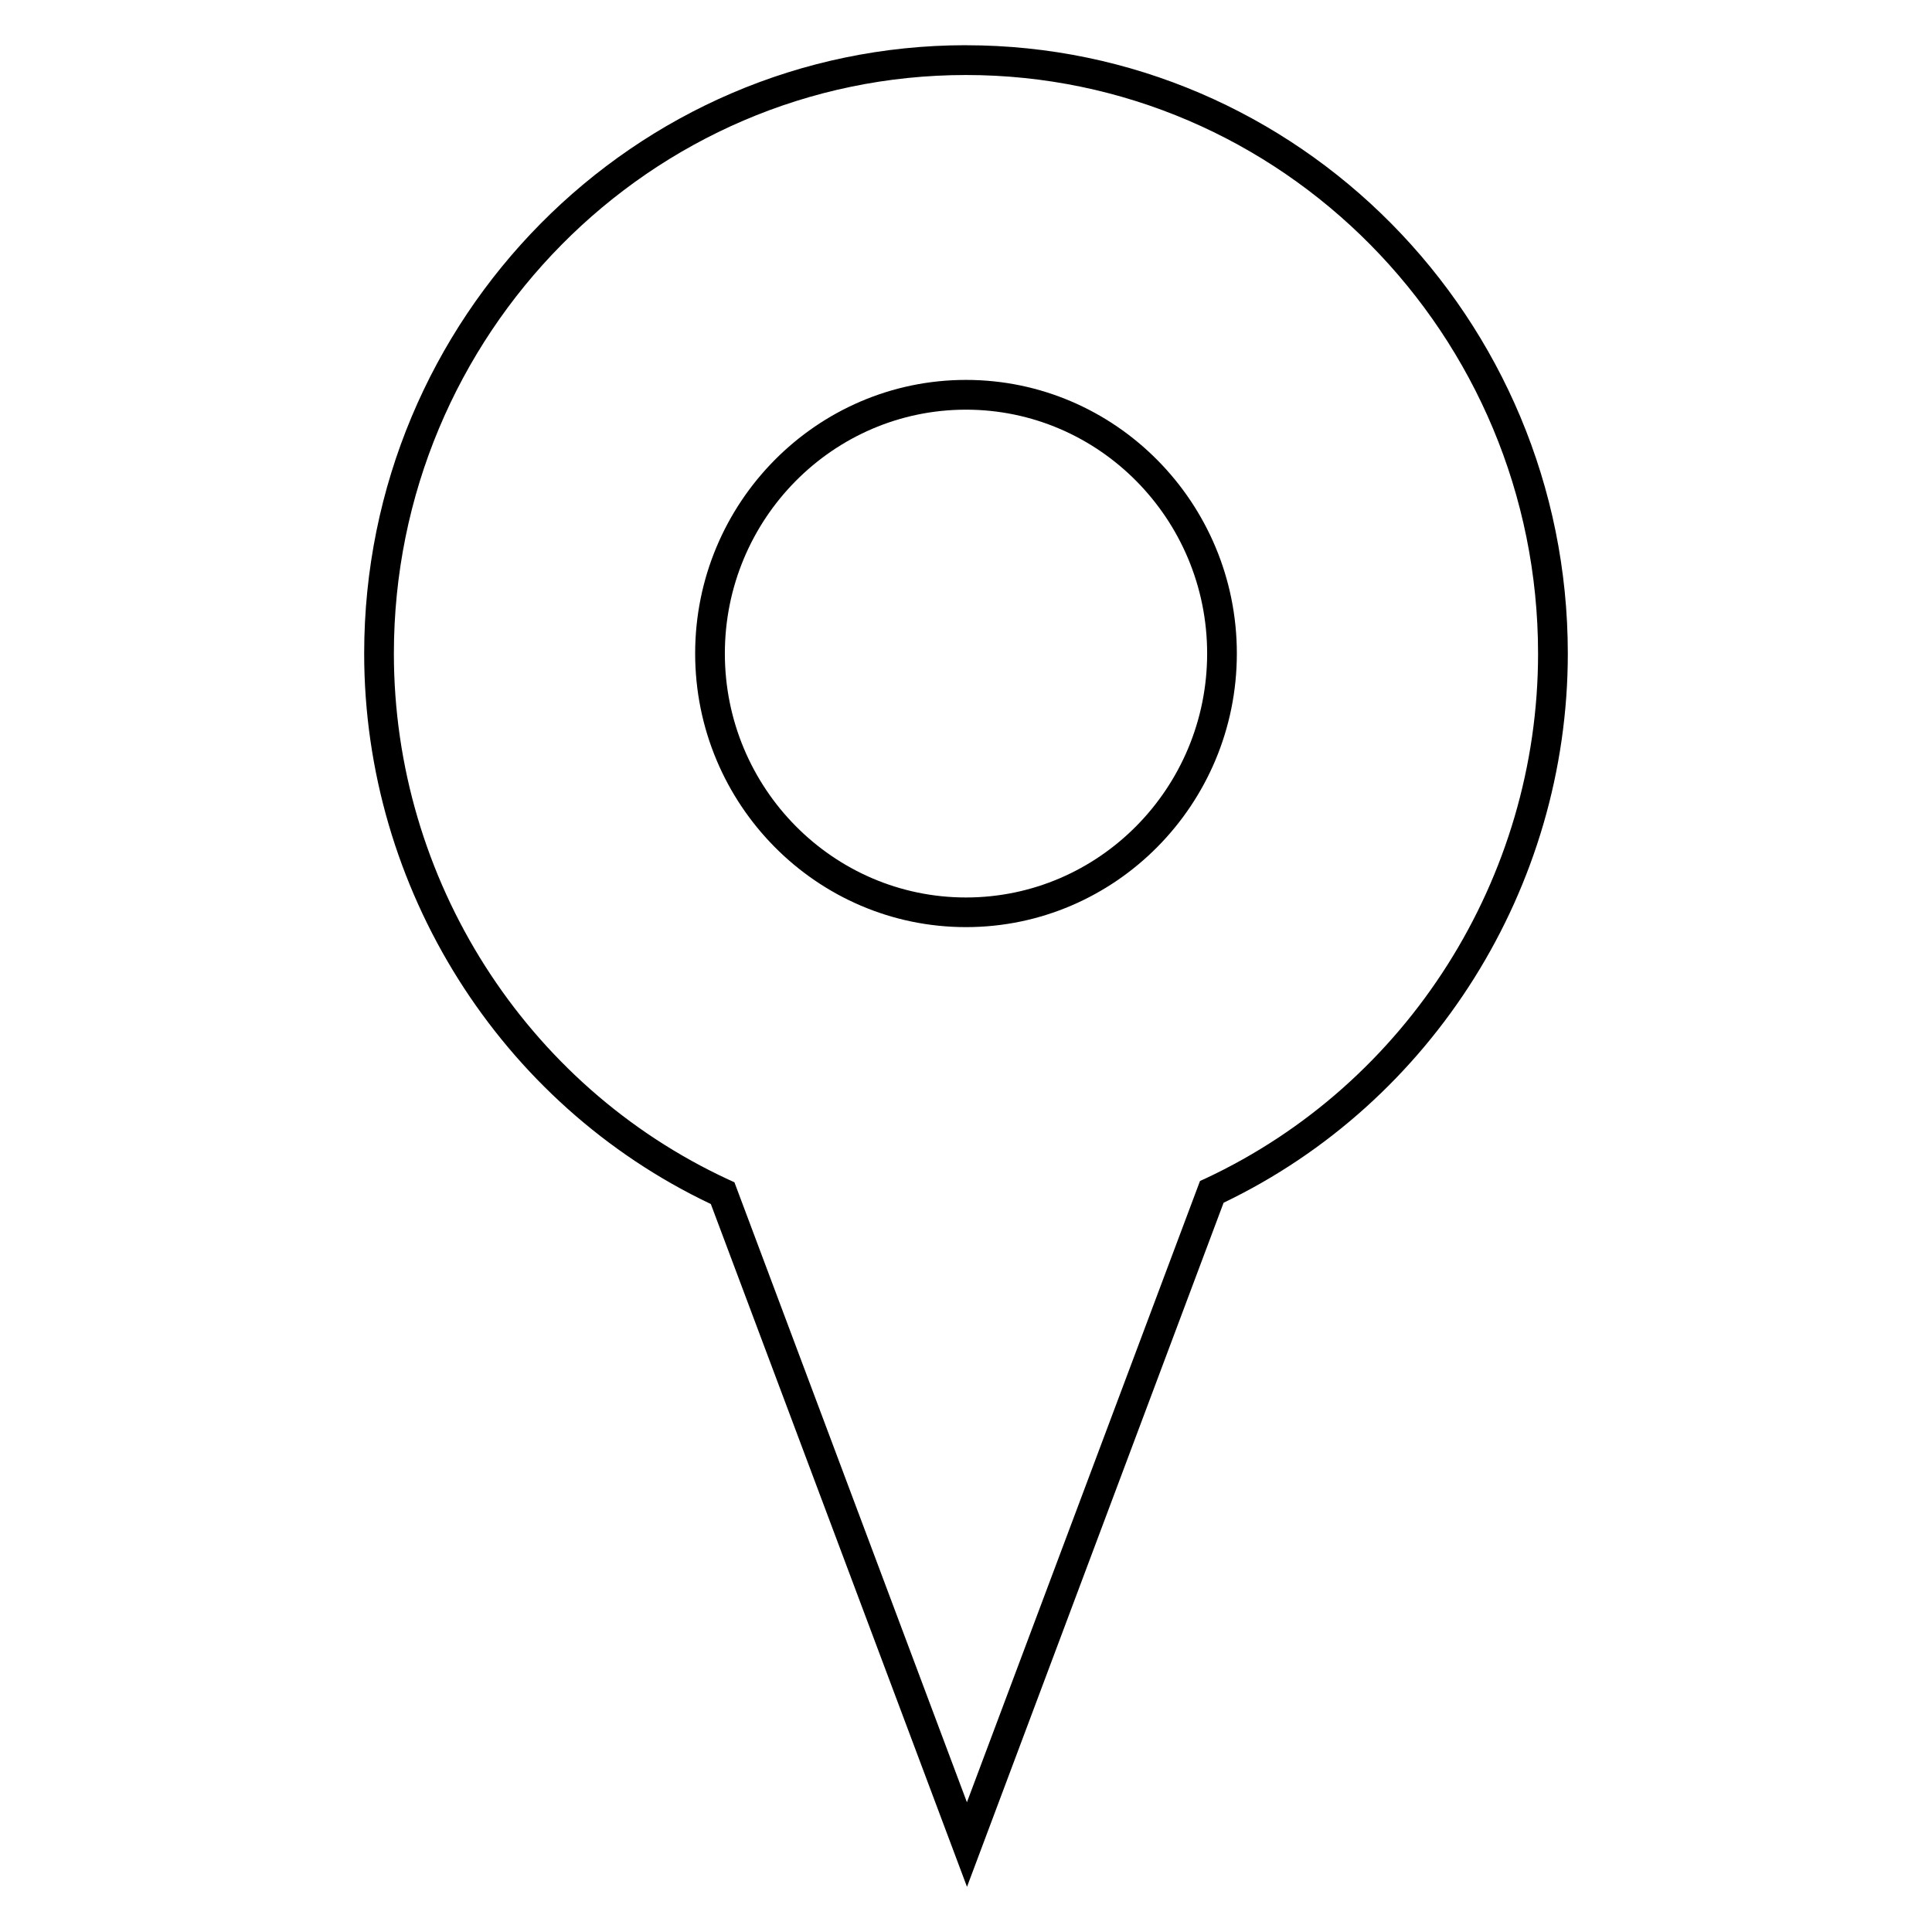
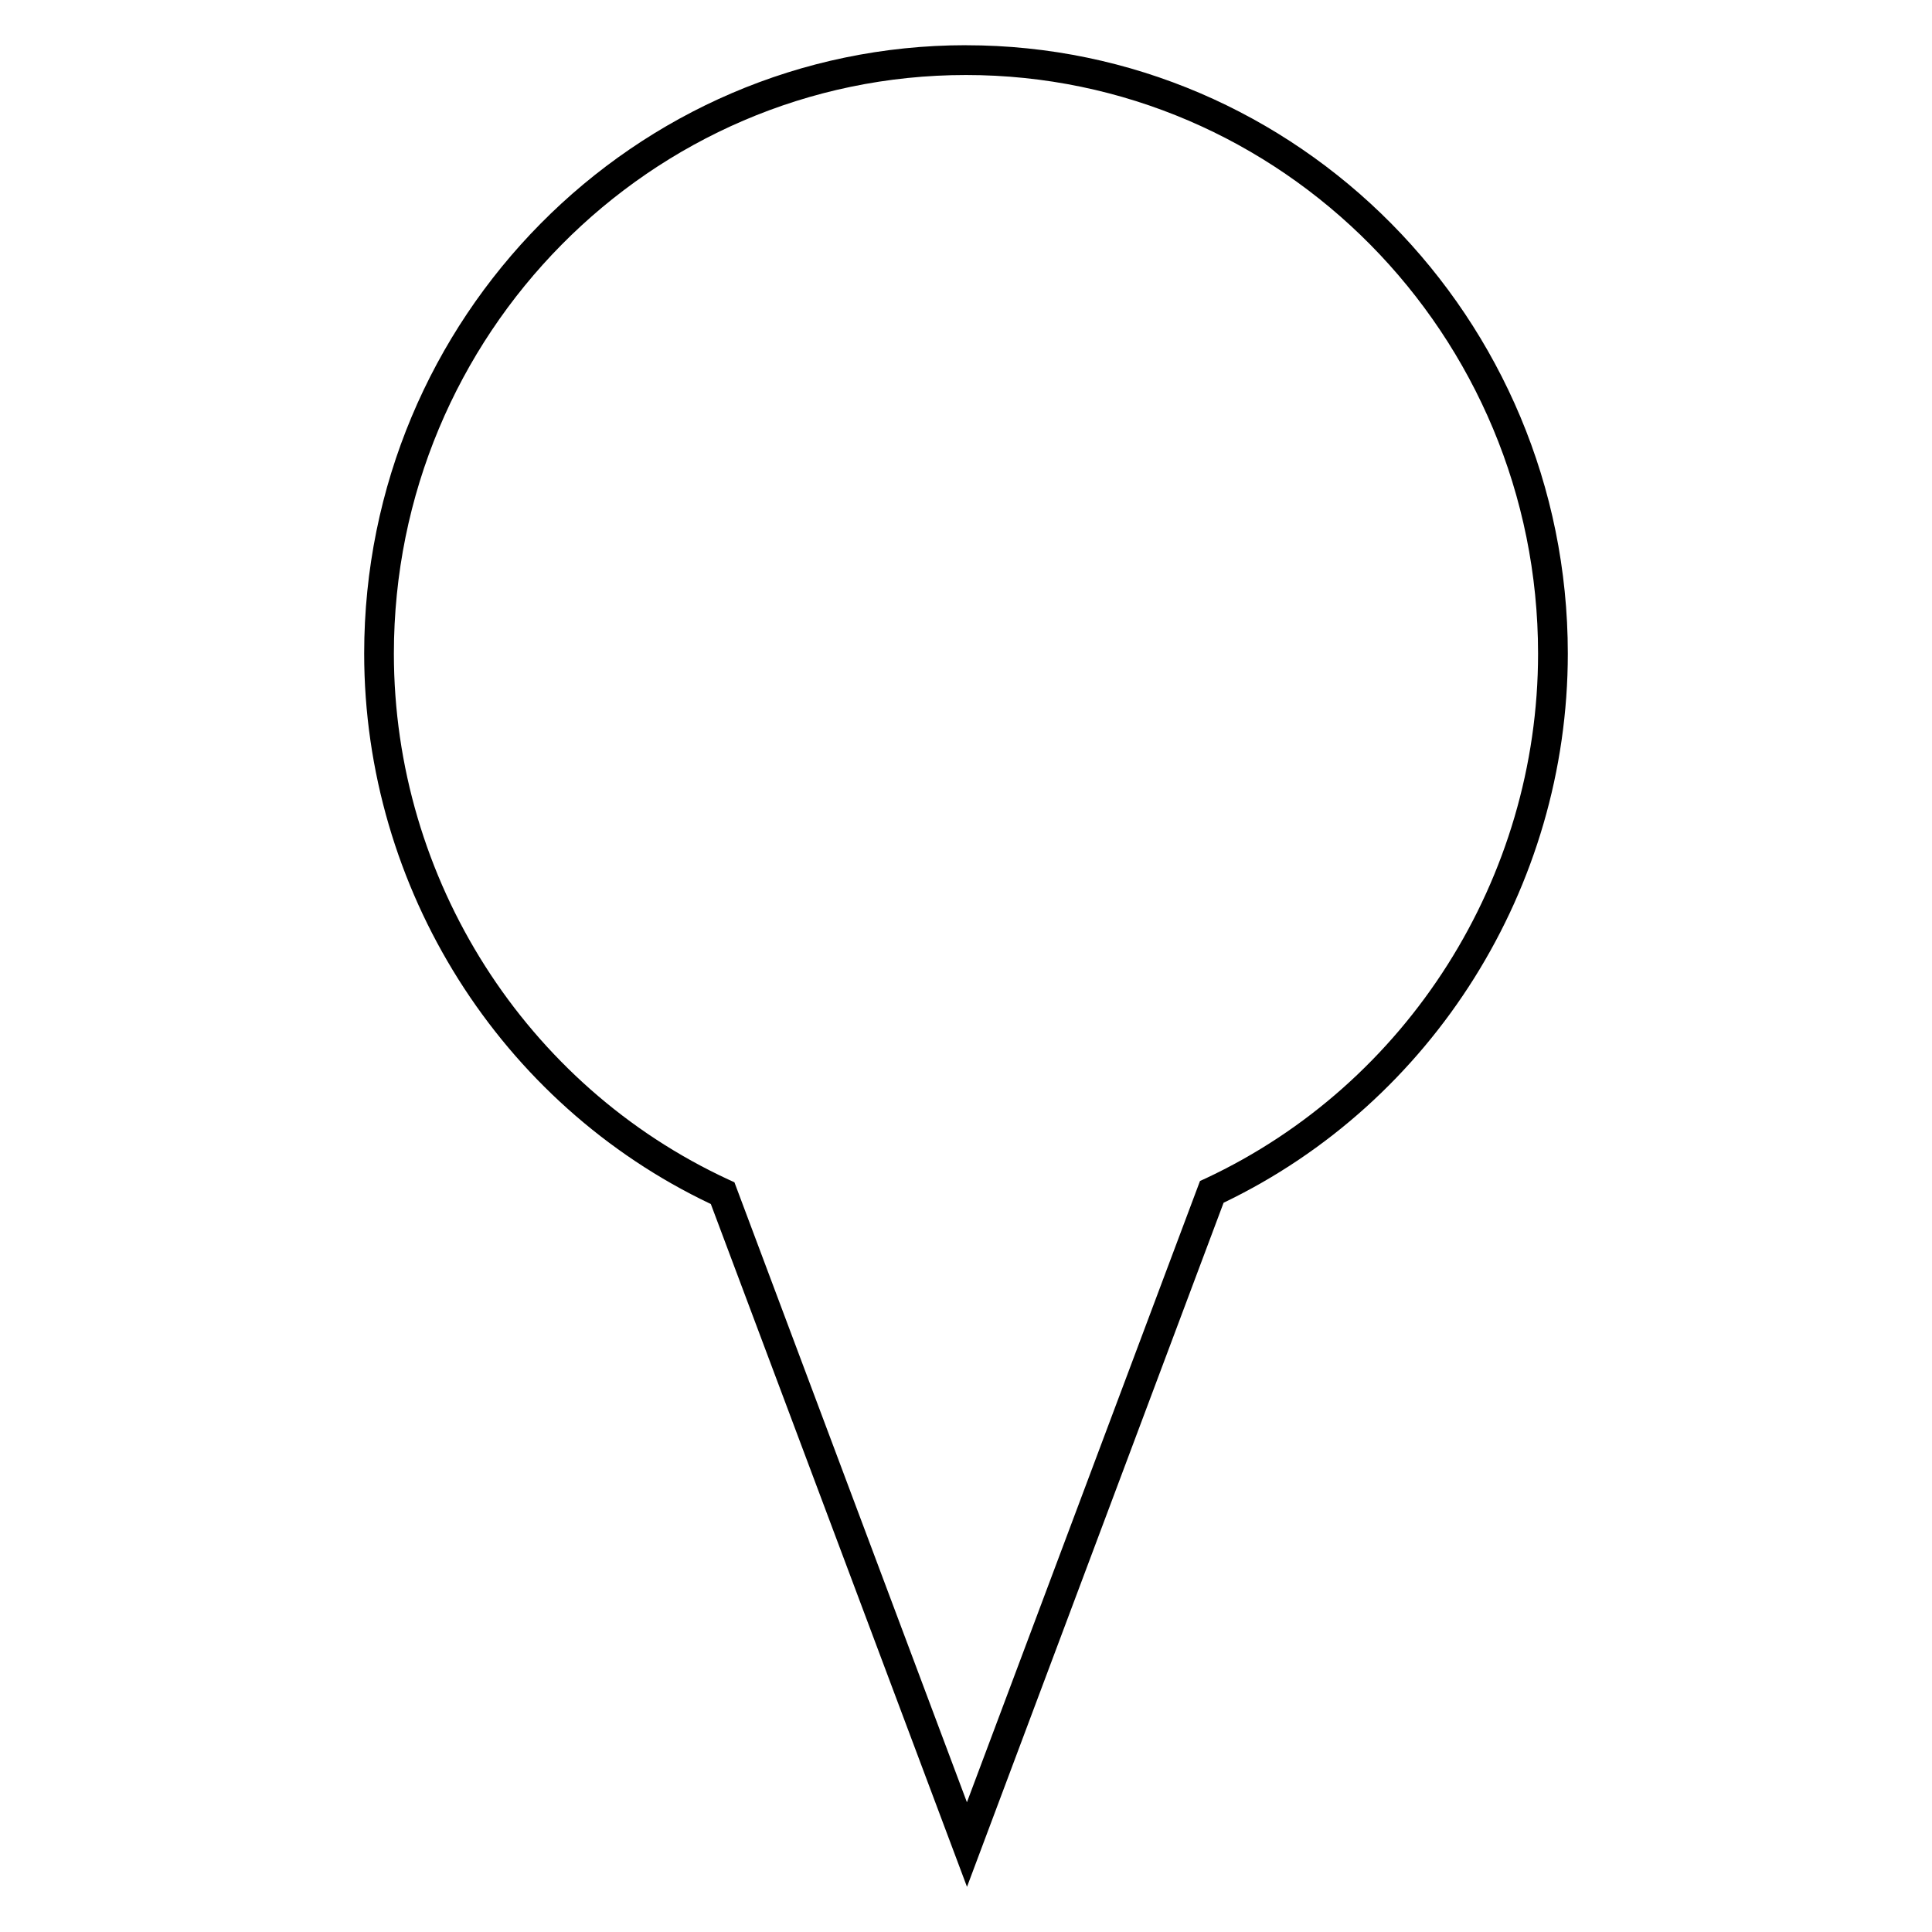
<svg xmlns="http://www.w3.org/2000/svg" fill="#000000" width="800px" height="800px" version="1.1" viewBox="144 144 512 512">
  <g>
-     <path d="m400 244.68c-39.582 0-71.777 32.527-71.777 72.5 0 39.988 32.195 72.516 71.777 72.516s71.777-32.527 71.777-72.516c0-39.973-32.199-72.5-71.777-72.5zm0 137.16c-35.234 0-63.906-29-63.906-64.645s28.652-64.629 63.906-64.629c35.25 0 63.906 29 63.906 64.629-0.004 35.645-28.672 64.645-63.906 64.645z" />
    <path d="m400 155.98c-87.945 0-159.49 72.328-159.49 161.2 0 62.301 36.008 119.39 91.867 145.9l67.887 180.95 68-181.29c55.465-26.625 91.223-83.586 91.223-145.55-0.004-88.875-71.543-161.2-159.49-161.2zm63.477 300.32-1.465 0.676-61.766 164.64-61.617-164.3-1.48-0.676c-53.922-24.922-88.766-79.664-88.766-139.43 0-84.547 68.016-153.33 151.61-153.33 83.602 0 151.61 68.785 151.61 153.33 0.004 59.461-34.586 114.06-88.133 139.1z" />
  </g>
</svg>